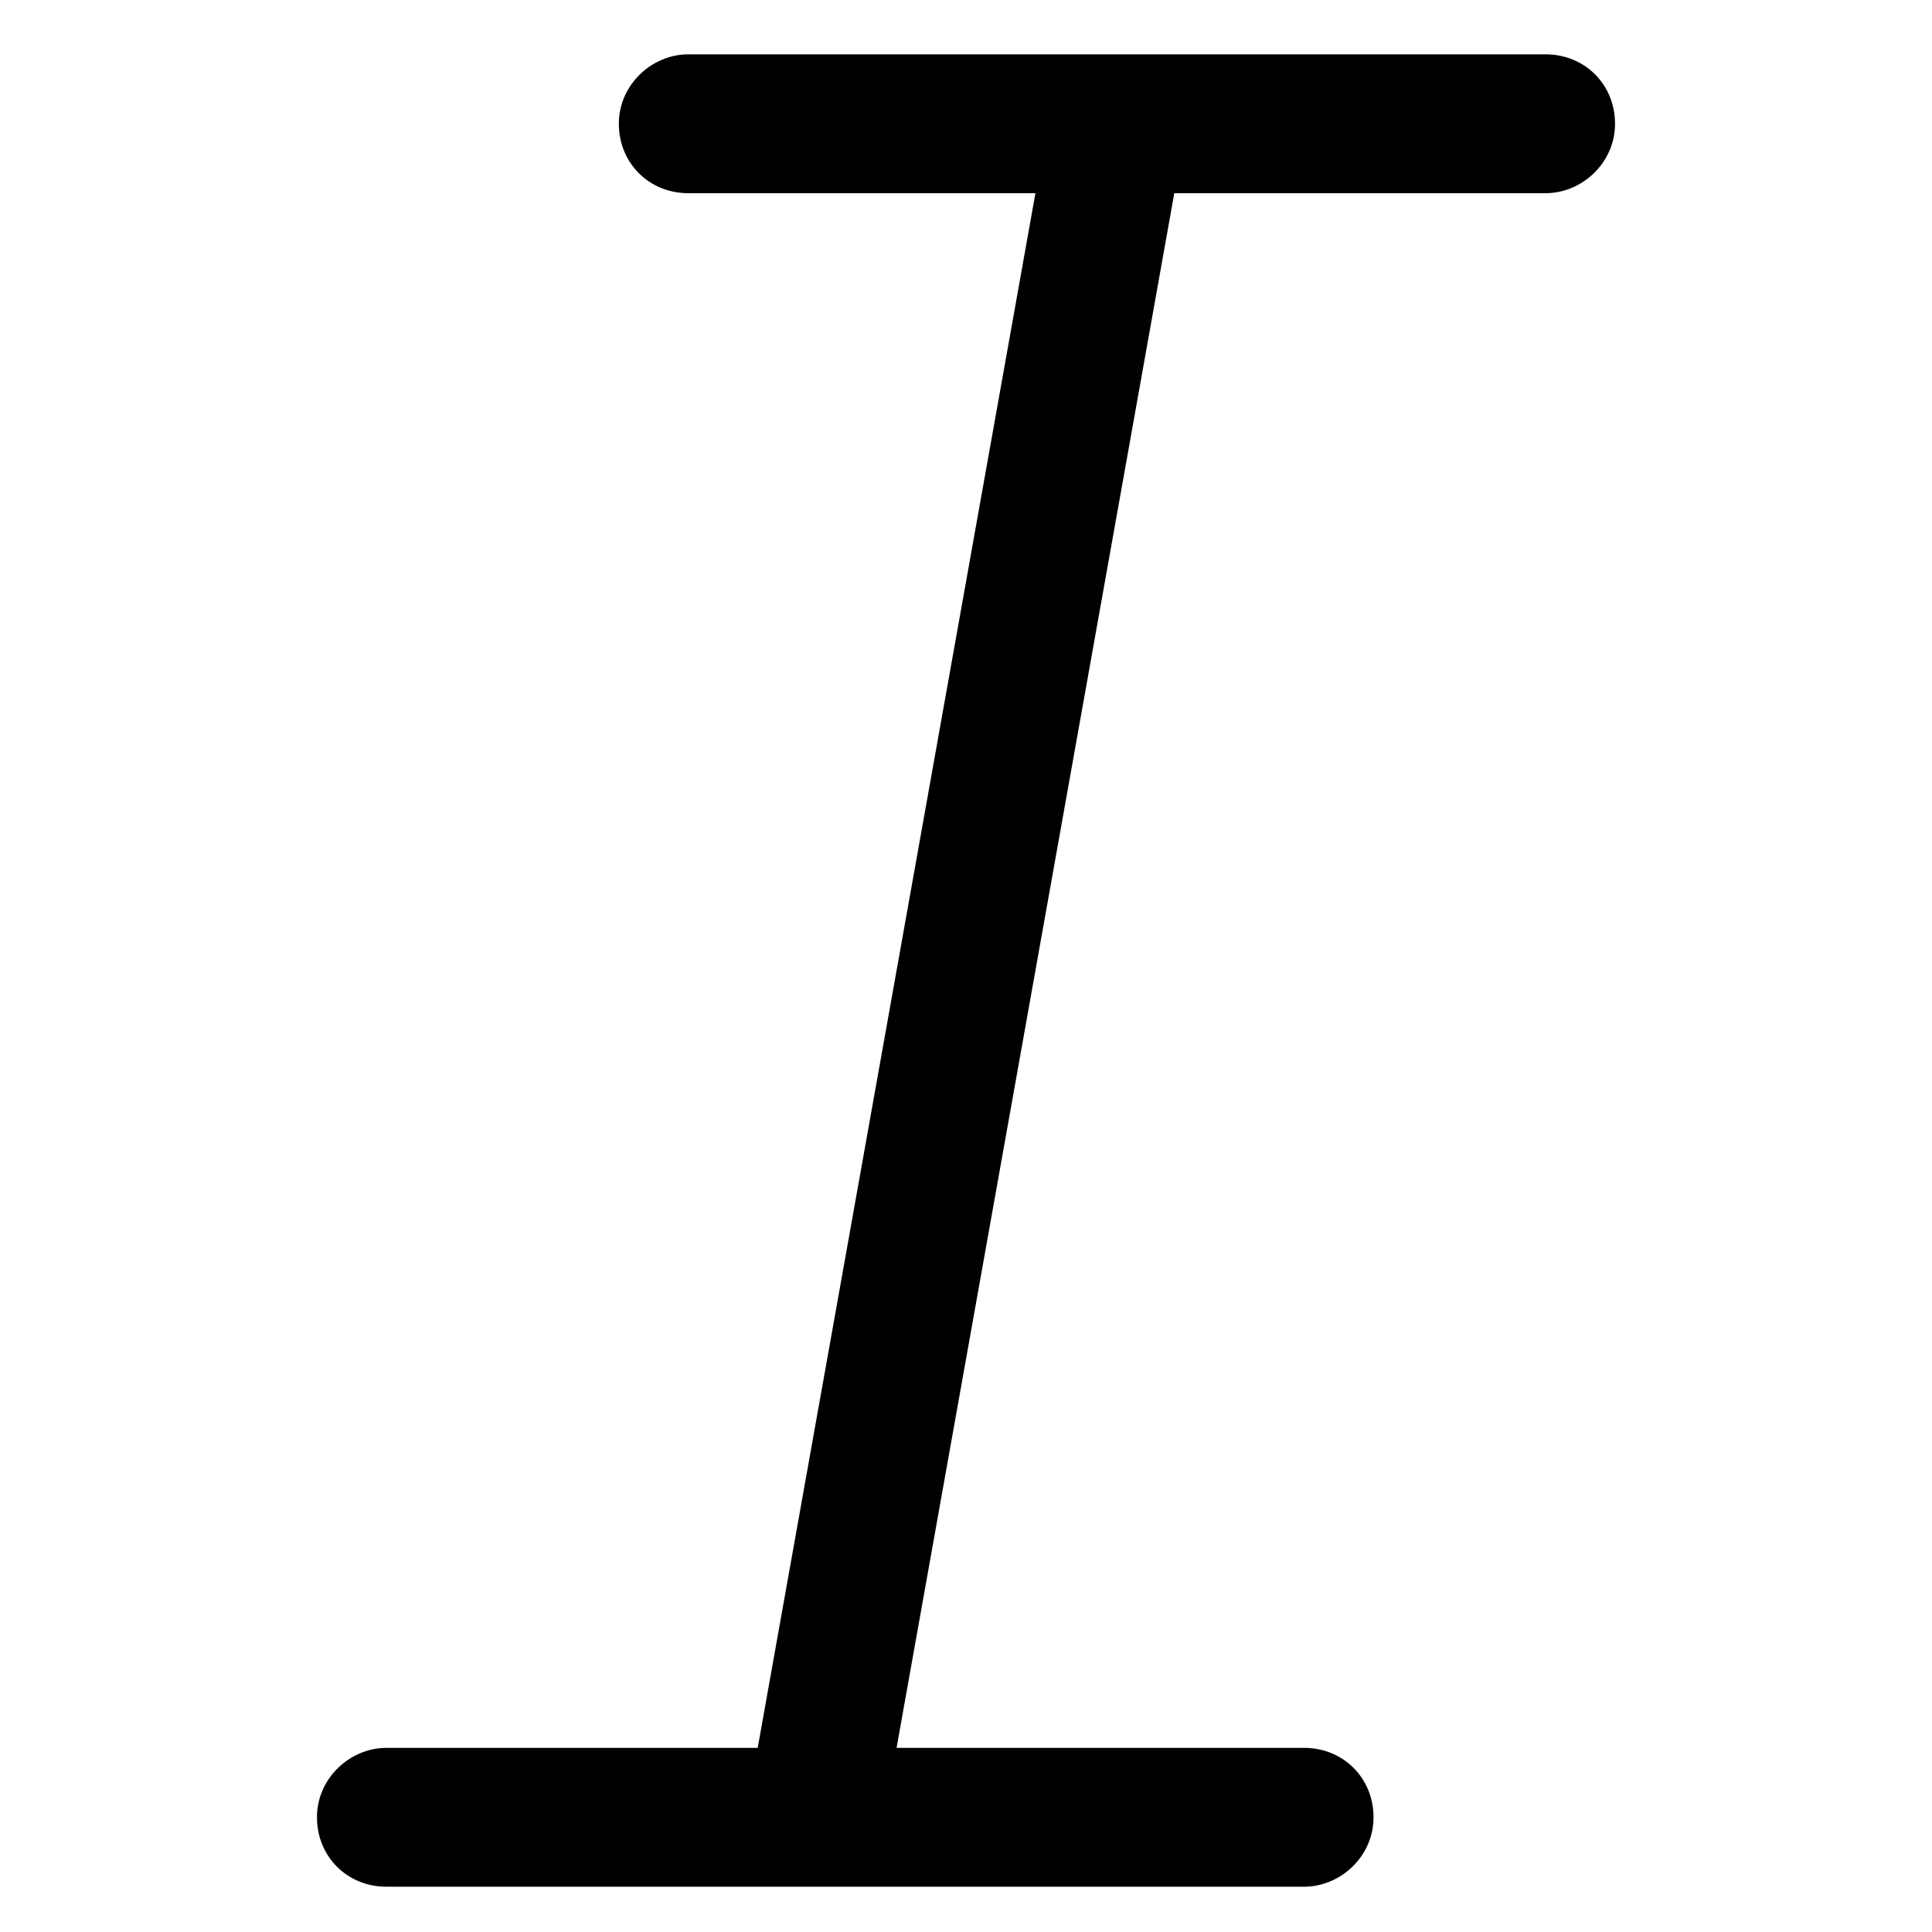
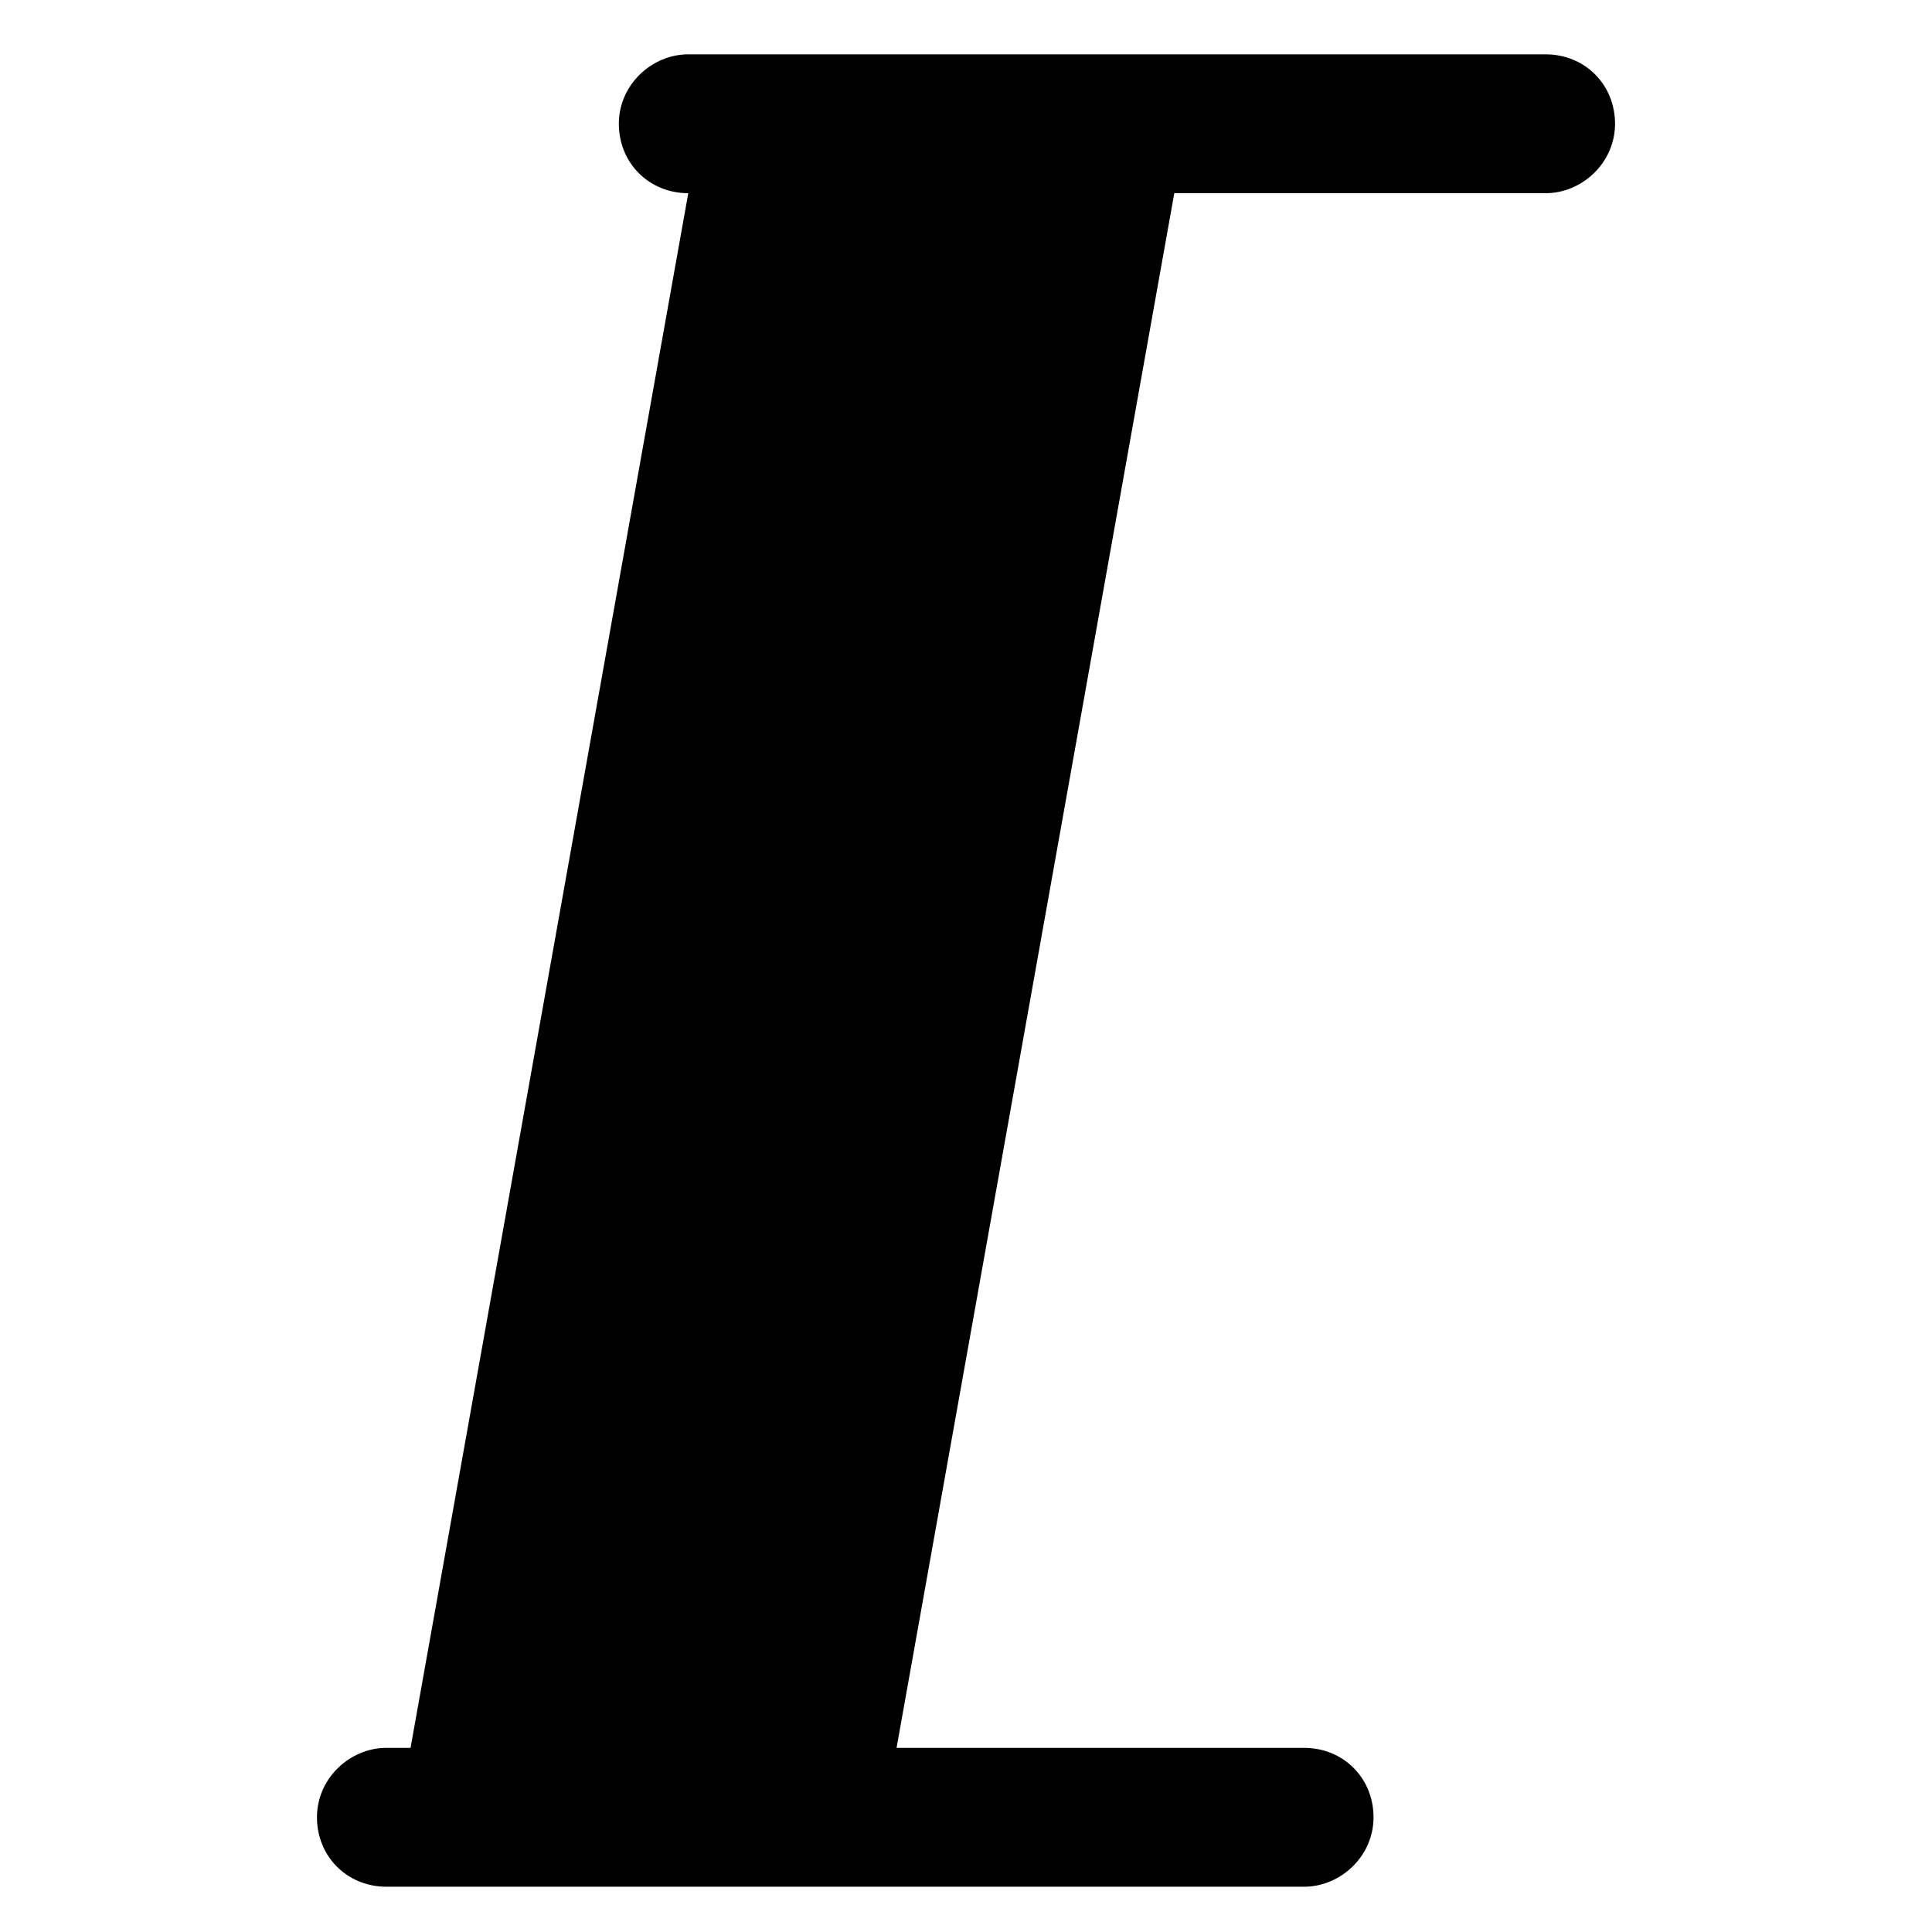
<svg xmlns="http://www.w3.org/2000/svg" version="1.1" id="lni_lni-italic" x="0px" y="0px" viewBox="0 0 64 64" style="enable-background:new 0 0 64 64;" xml:space="preserve">
-   <path d="M51.2,1.8H22.8c-1.2,0-2.3,1-2.3,2.3s1,2.3,2.3,2.3h11.5l-9.2,51.5H12.8c-1.2,0-2.3,1-2.3,2.3s1,2.3,2.3,2.3h30.4  c1.2,0,2.3-1,2.3-2.3s-1-2.3-2.3-2.3H29.7l9.2-51.5h12.3c1.2,0,2.3-1,2.3-2.3S52.5,1.8,51.2,1.8z" />
+   <path d="M51.2,1.8H22.8c-1.2,0-2.3,1-2.3,2.3s1,2.3,2.3,2.3l-9.2,51.5H12.8c-1.2,0-2.3,1-2.3,2.3s1,2.3,2.3,2.3h30.4  c1.2,0,2.3-1,2.3-2.3s-1-2.3-2.3-2.3H29.7l9.2-51.5h12.3c1.2,0,2.3-1,2.3-2.3S52.5,1.8,51.2,1.8z" />
</svg>